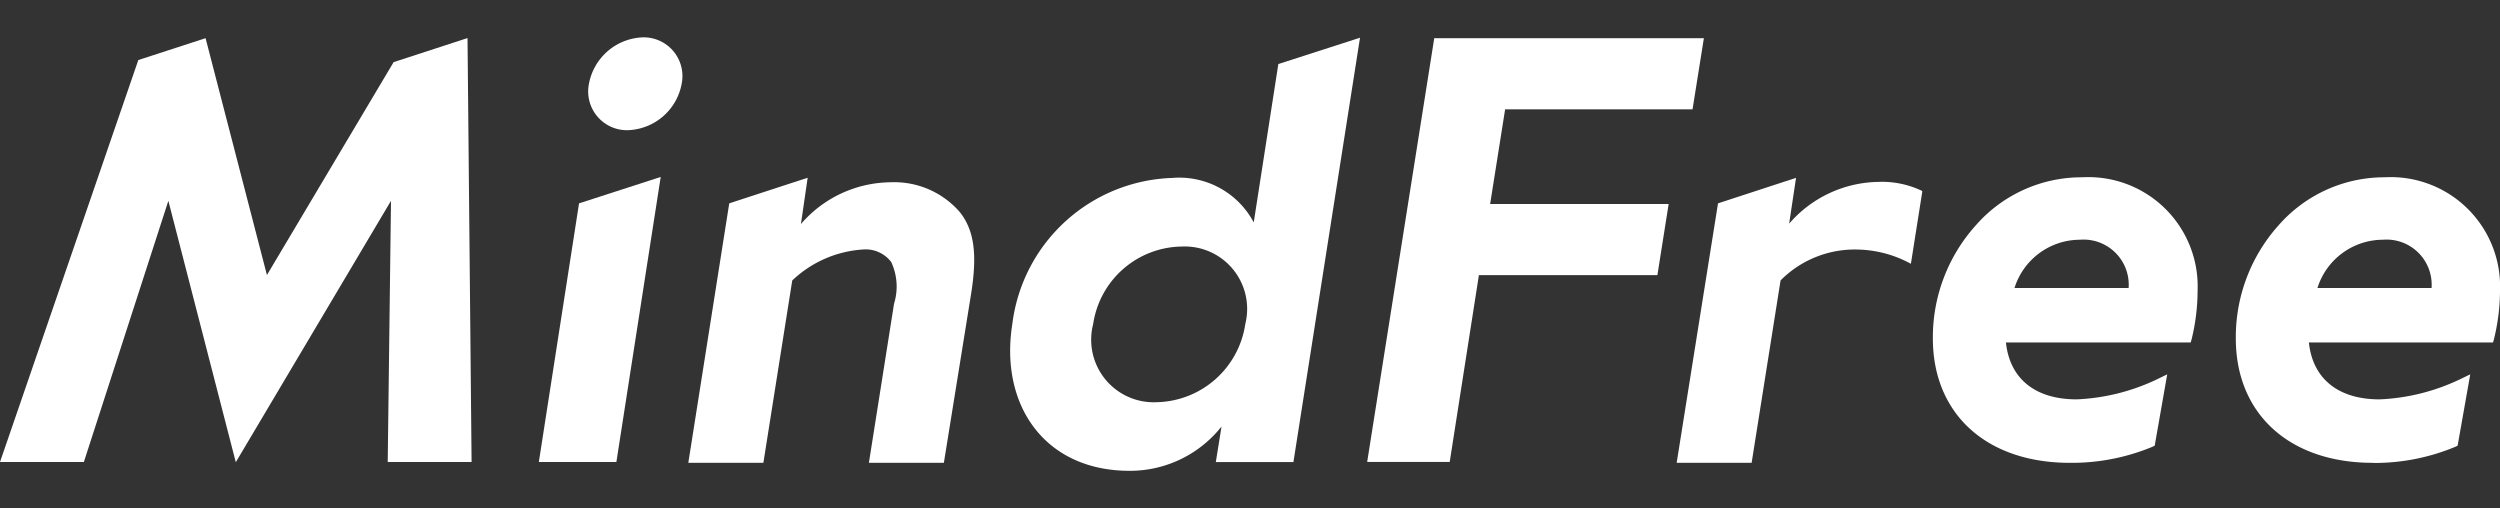
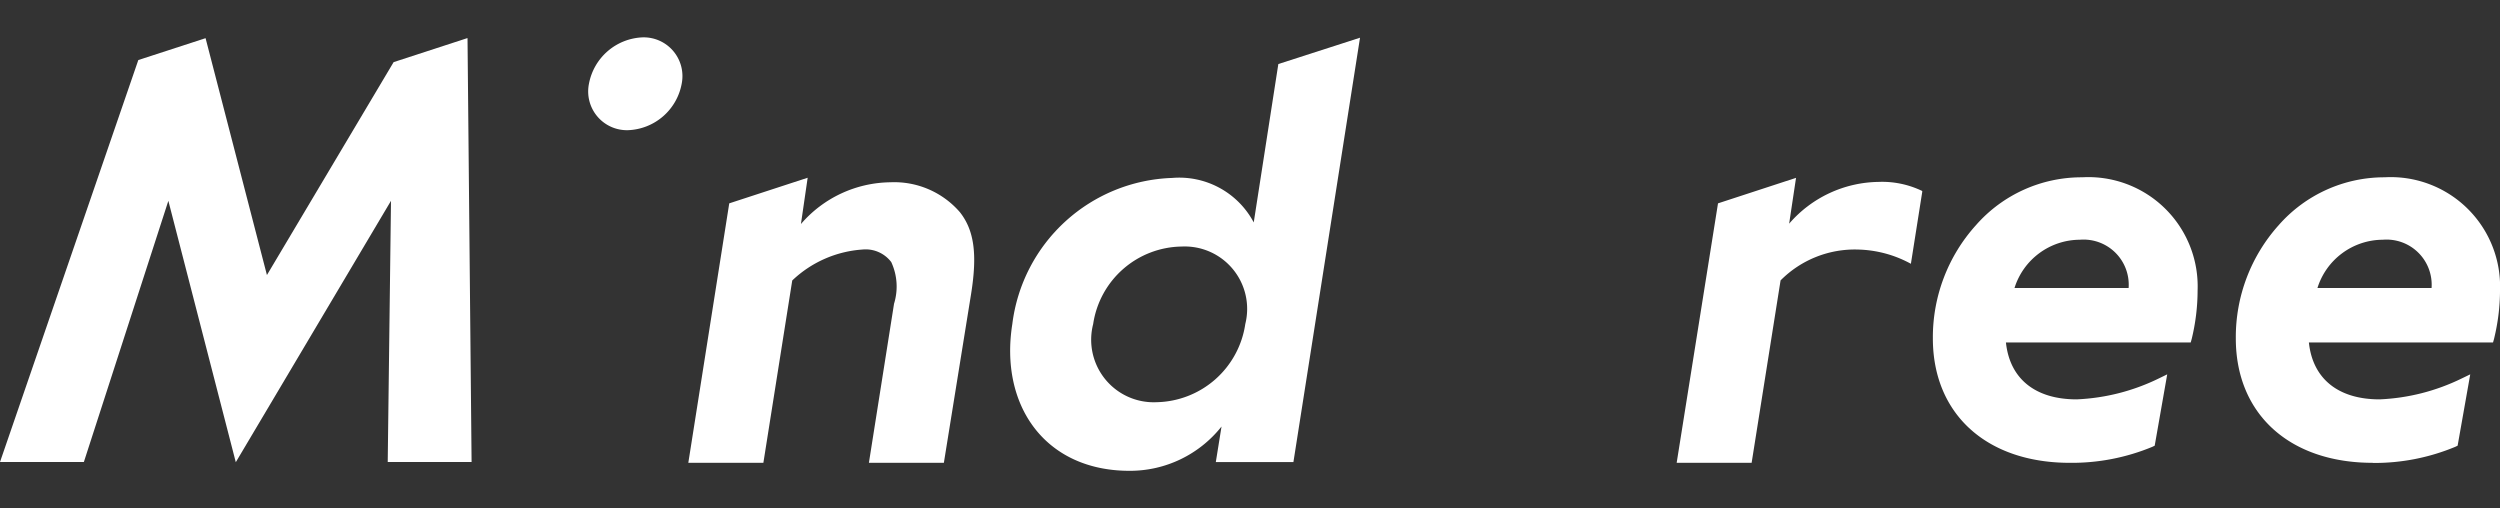
<svg xmlns="http://www.w3.org/2000/svg" width="123" height="25" viewBox="0 0 123 25">
  <rect x="0" y="0" width="123" height="25" fill="#333333" stroke="none" />
  <defs>
    <clipPath id="clip-path">
      <rect id="長方形_1" data-name="長方形 1" width="123" height="25" transform="translate(515 261)" fill="#fff" stroke="#707070" stroke-width="1" />
    </clipPath>
  </defs>
  <g id="logo_mindfree_white" transform="translate(-515 -261)" clip-path="url(#clip-path)">
    <g id="logo_mindfree_bk" transform="translate(509.526 260.105)">
      <path id="パス_1" data-name="パス 1" d="M24.711,10.775,24.55,23.626h4.126l-.2-20.853h-.018L24.84,3.952,18.607,14.427,15.588,2.773,12.279,3.849,5.474,23.626H9.6l4.157-12.851,3.318,12.86Z" fill="#fff" />
      <path id="パス_2" data-name="パス 2" d="M37.093,2.733a1.907,1.907,0,0,1,1.92,2.282A2.791,2.791,0,0,1,36.37,7.3a1.907,1.907,0,0,1-1.92-2.282A2.8,2.8,0,0,1,37.093,2.733Z" fill="#fff" />
-       <path id="パス_3" data-name="パス 3" d="M88.747,6.274H79.526l-.737,4.657h8.783l-.554,3.5H78.236L76.8,23.621H72.739l3.3-20.848H89.305Z" fill="#fff" />
      <path id="パス_4" data-name="パス 4" d="M107.309,23.666c-4.095,0-6.738-2.4-6.738-6.122a8.234,8.234,0,0,1,2.13-5.582,6.917,6.917,0,0,1,5.22-2.344,5.376,5.376,0,0,1,5.675,5.568,10.167,10.167,0,0,1-.29,2.384l-.049.174h-9.091c.188,1.786,1.442,2.8,3.478,2.8a10.172,10.172,0,0,0,4.046-1.031l.411-.2-.616,3.51-.112.054A10.328,10.328,0,0,1,107.309,23.666Zm2.893-8.6a2.222,2.222,0,0,0-2.4-2.376,3.384,3.384,0,0,0-3.215,2.376Z" fill="#fff" />
      <path id="パス_5" data-name="パス 5" d="M122.214,23.666c-4.095,0-6.738-2.4-6.738-6.122a8.243,8.243,0,0,1,2.112-5.573,6.917,6.917,0,0,1,5.207-2.353,5.38,5.38,0,0,1,5.68,5.568,10.163,10.163,0,0,1-.295,2.384l-.049.174h-9.06c.188,1.786,1.442,2.8,3.478,2.8a10.172,10.172,0,0,0,4.046-1.031l.415-.2-.621,3.51-.112.054a10.328,10.328,0,0,1-4.063.795Zm2.893-8.6a2.222,2.222,0,0,0-2.4-2.376,3.384,3.384,0,0,0-3.215,2.376Z" fill="#fff" />
      <path id="パス_6" data-name="パス 6" d="M68.368,4.046l-1.21,7.792a4.148,4.148,0,0,0-4.019-2.188,8.2,8.2,0,0,0-7.859,7.189c-.634,4,1.607,7.22,5.765,7.22a5.747,5.747,0,0,0,4.528-2.179l-.281,1.75h3.818l3.277-20.88ZM66.742,16.838a4.5,4.5,0,0,1-4.358,3.845,3.077,3.077,0,0,1-3.126-3.845,4.465,4.465,0,0,1,4.354-3.813A3.071,3.071,0,0,1,66.742,16.838Z" fill="#fff" />
      <path id="パス_7" data-name="パス 7" d="M45.211,9.64,41.353,10.9,39.339,23.666h3.693l1.42-8.971a5.555,5.555,0,0,1,3.456-1.523,1.581,1.581,0,0,1,1.415.616,2.859,2.859,0,0,1,.138,2.05l-1.237,7.828h3.688l1.34-8.31c.313-1.96.152-3.126-.549-4.019a4.27,4.27,0,0,0-3.416-1.474,5.894,5.894,0,0,0-4.407,2.054Z" fill="#fff" />
-       <path id="パス_8" data-name="パス 8" d="M33.963,10.9,31.985,23.626H35.8L37.981,9.6Z" fill="#fff" />
      <path id="パス_9" data-name="パス 9" d="M90,10.9,87.966,23.666h3.688l1.424-8.975A5.144,5.144,0,0,1,96.9,13.173a5.693,5.693,0,0,1,2.59.7h0l.558-3.536v-.045a4.541,4.541,0,0,0-2.161-.447A5.912,5.912,0,0,0,93.5,11.9l.339-2.255Z" fill="#fff" />
    </g>
  </g>
</svg>